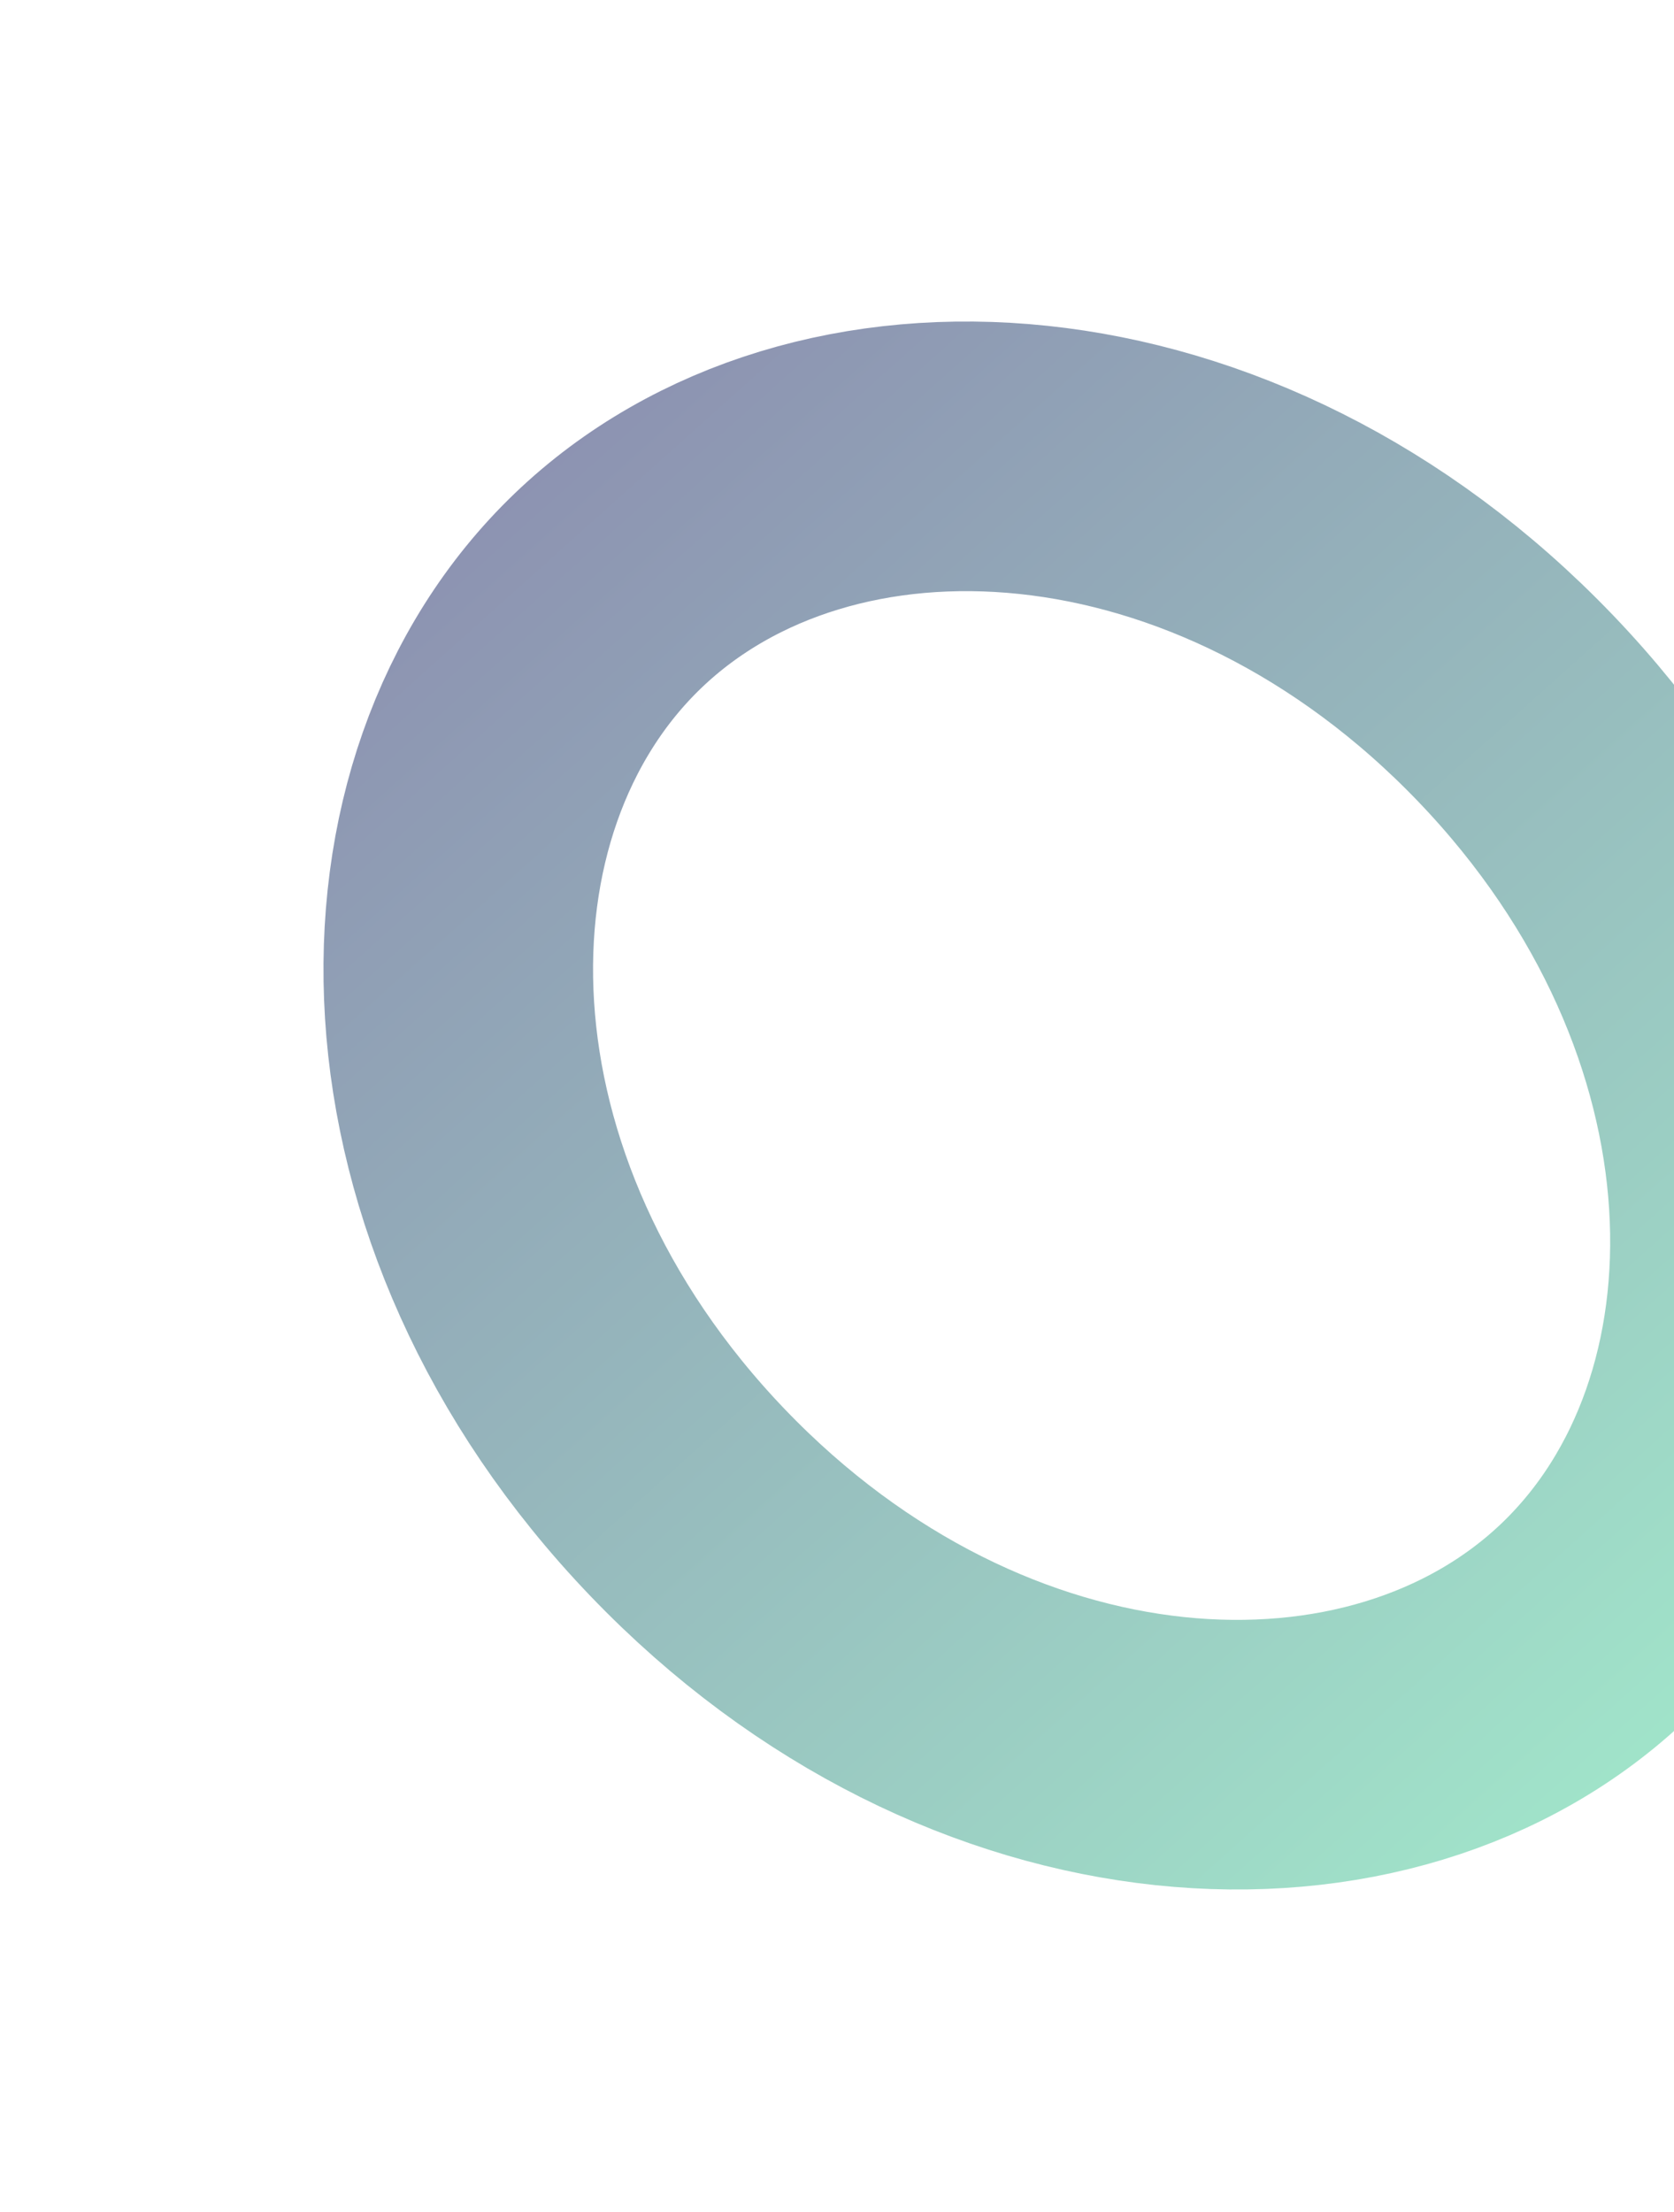
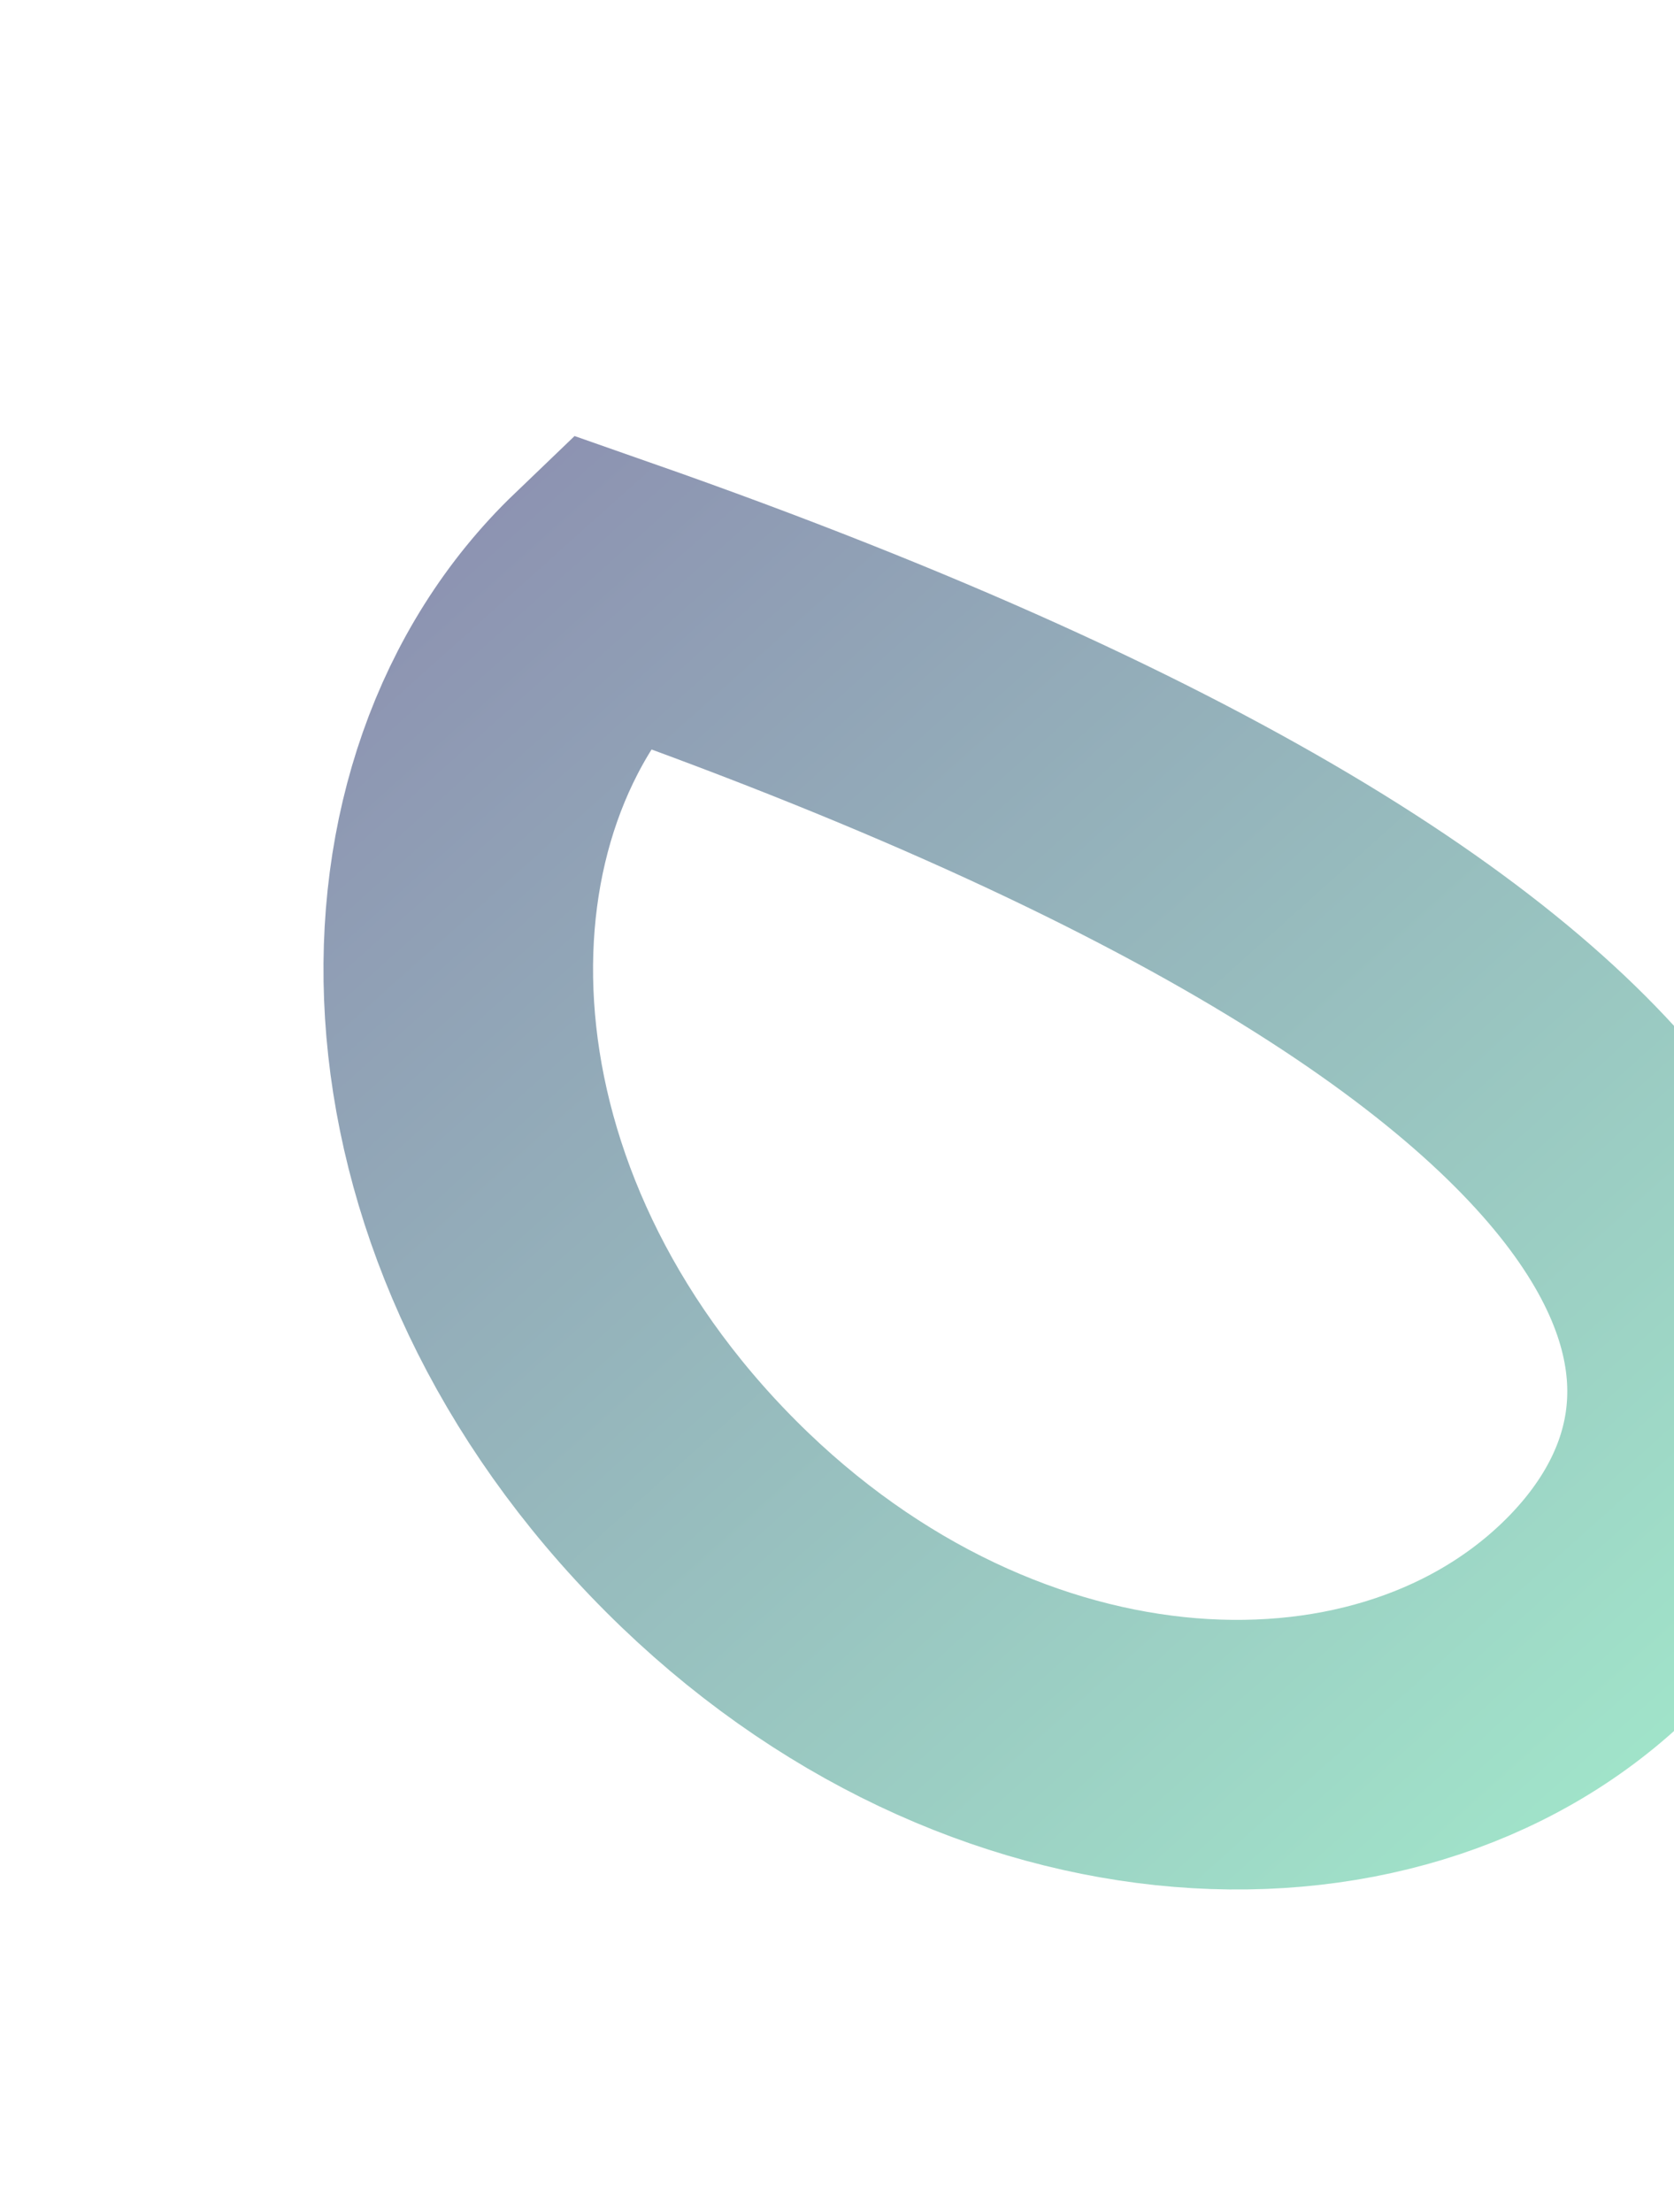
<svg xmlns="http://www.w3.org/2000/svg" width="613" height="810" viewBox="0 0 613 810" fill="none">
  <g filter="url(#filter0_f_789_16027)">
-     <path d="M251.761 550.135C145.945 439.754 144.662 291.043 222.679 216.252C300.696 141.462 449.22 149.021 555.037 259.402C660.853 369.784 662.136 518.495 584.119 593.286C506.102 668.076 357.577 660.517 251.761 550.135Z" stroke="url(#paint0_linear_789_16027)" stroke-opacity="0.5" stroke-width="98.716" />
+     <path d="M251.761 550.135C145.945 439.754 144.662 291.043 222.679 216.252C660.853 369.784 662.136 518.495 584.119 593.286C506.102 668.076 357.577 660.517 251.761 550.135Z" stroke="url(#paint0_linear_789_16027)" stroke-opacity="0.5" stroke-width="98.716" />
  </g>
  <defs>
    <filter id="filter0_f_789_16027" x="48.163" y="47.377" width="710.474" height="714.783" filterUnits="userSpaceOnUse" color-interpolation-filters="sRGB">
      <feFlood flood-opacity="0" result="BackgroundImageFix" />
      <feBlend mode="normal" in="SourceGraphic" in2="BackgroundImageFix" result="shape" />
      <feGaussianBlur stdDeviation="35.102" result="effect1_foregroundBlur_789_16027" />
    </filter>
    <linearGradient id="paint0_linear_789_16027" x1="625.726" y1="624.45" x2="202.416" y2="151.974" gradientUnits="userSpaceOnUse">
      <stop stop-color="#43C995" />
      <stop offset="1" stop-color="#1B2564" />
    </linearGradient>
  </defs>
</svg>